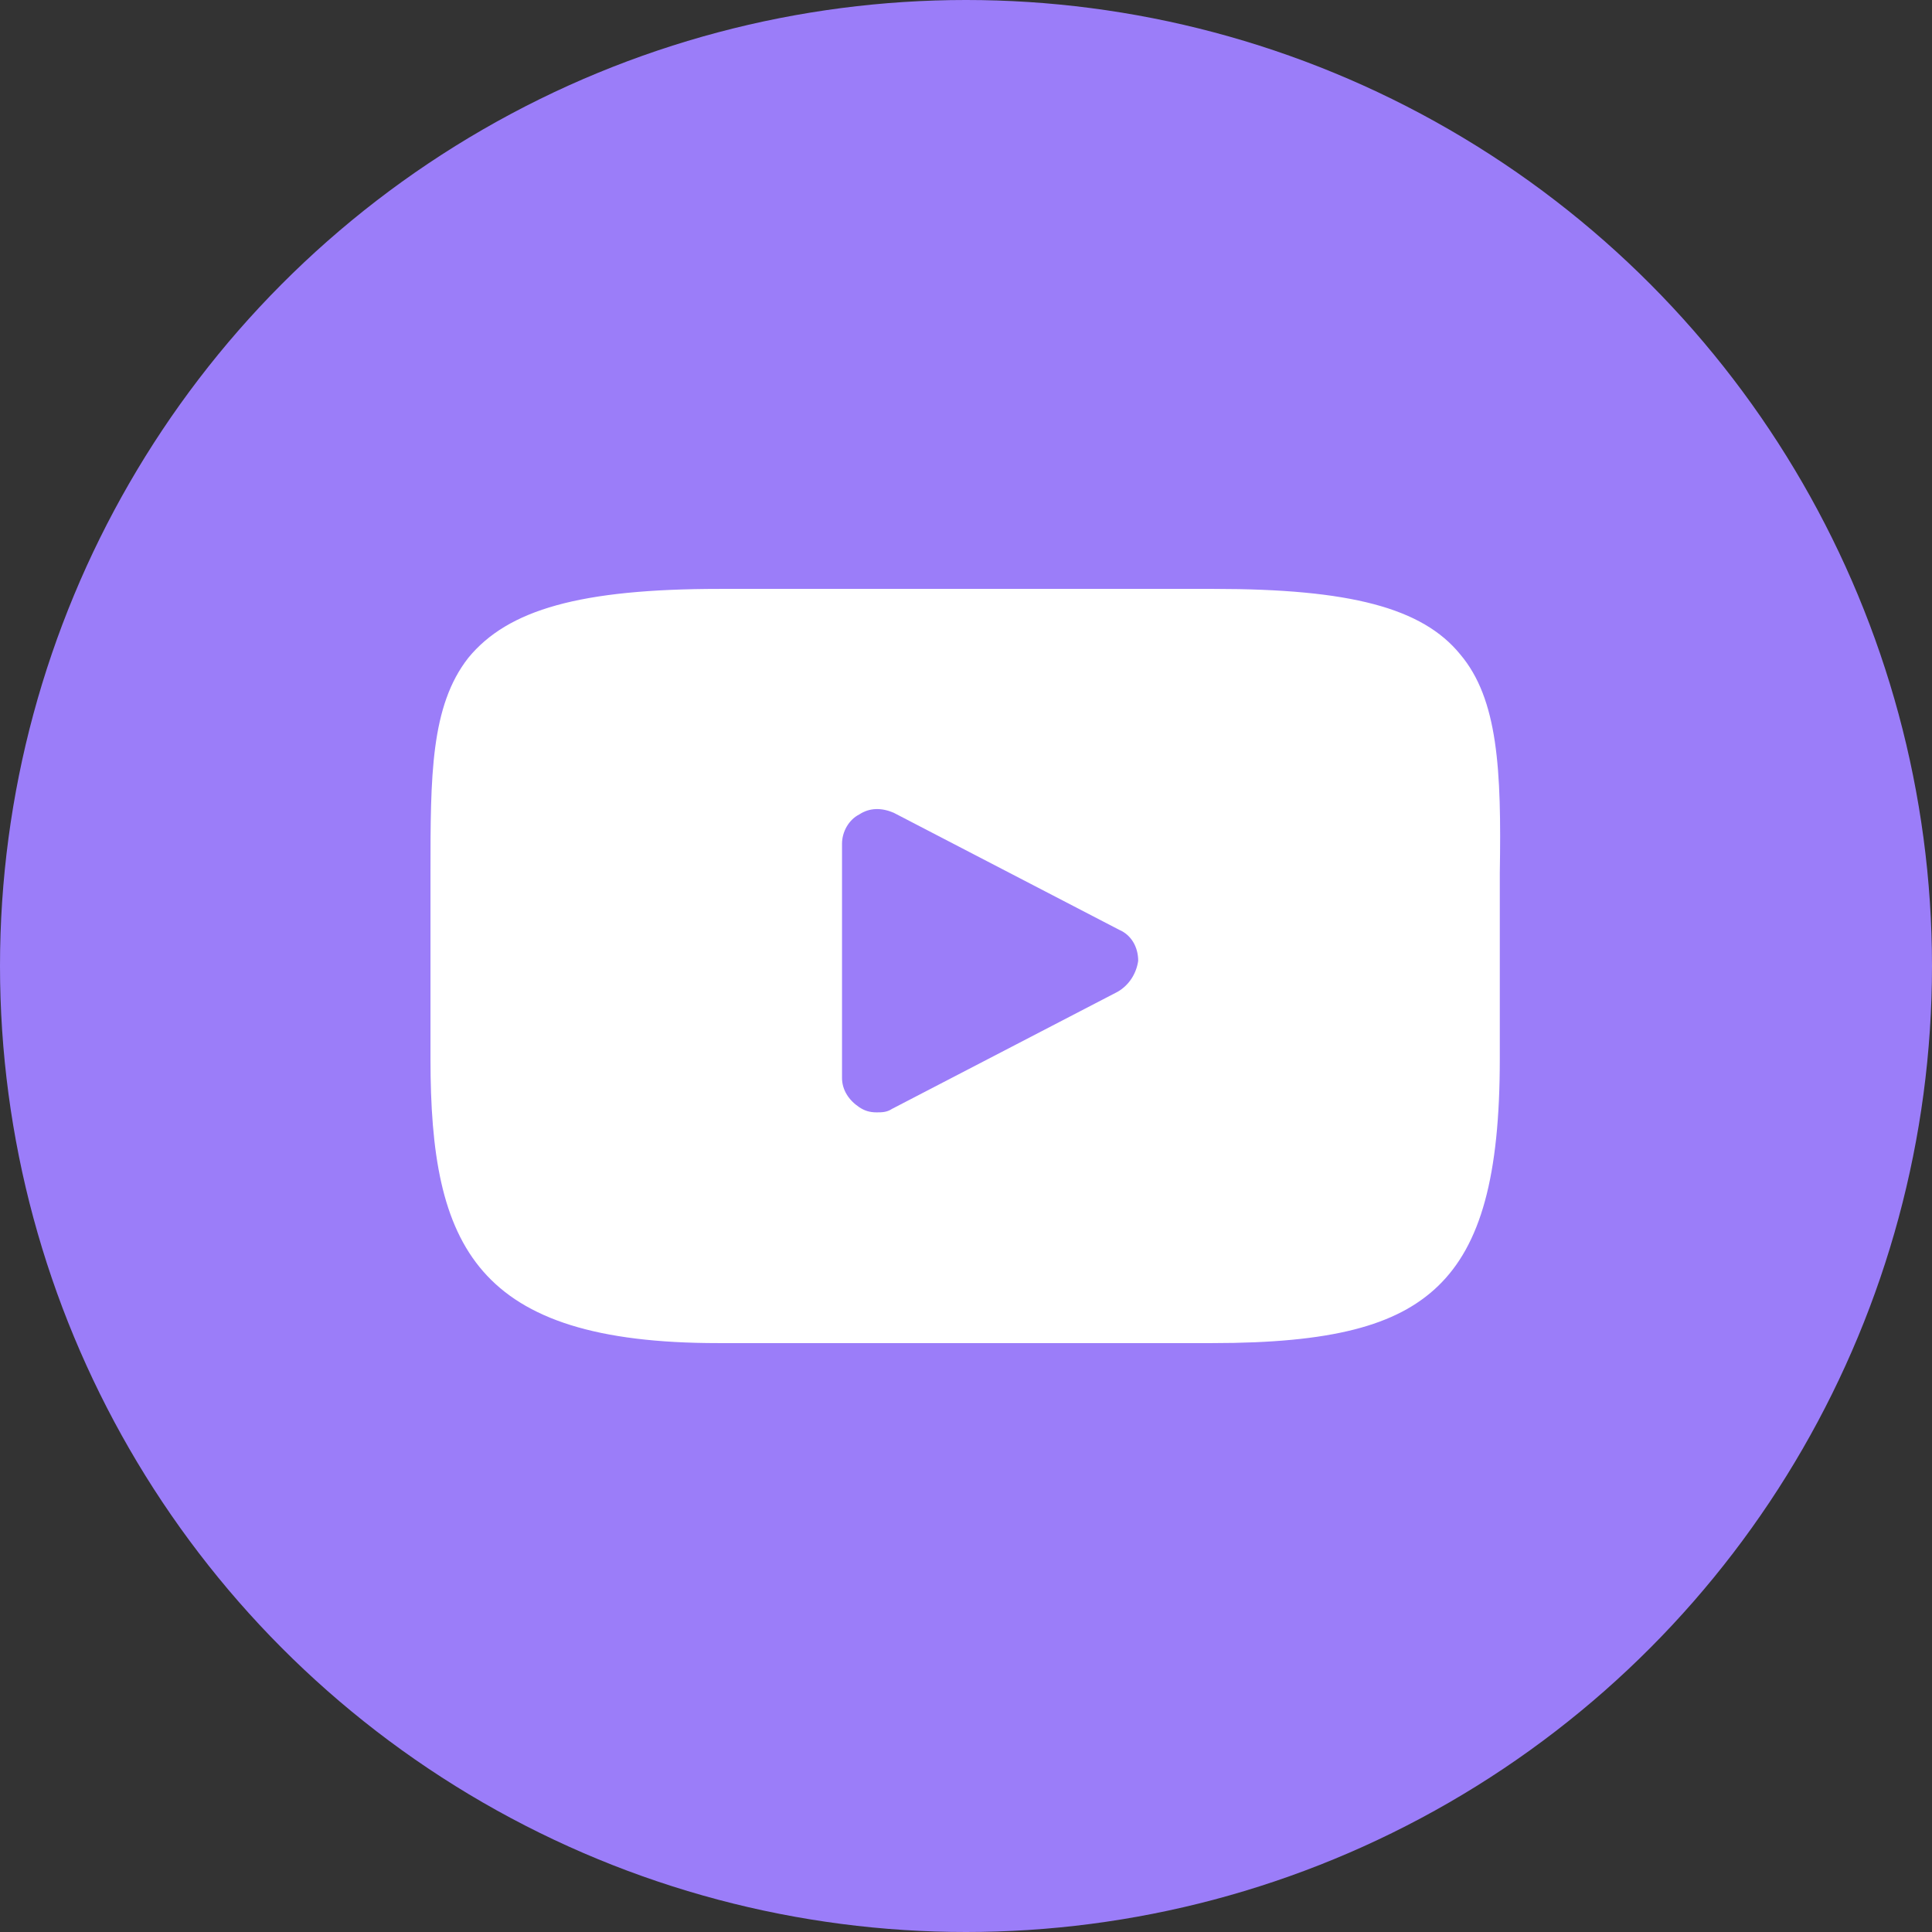
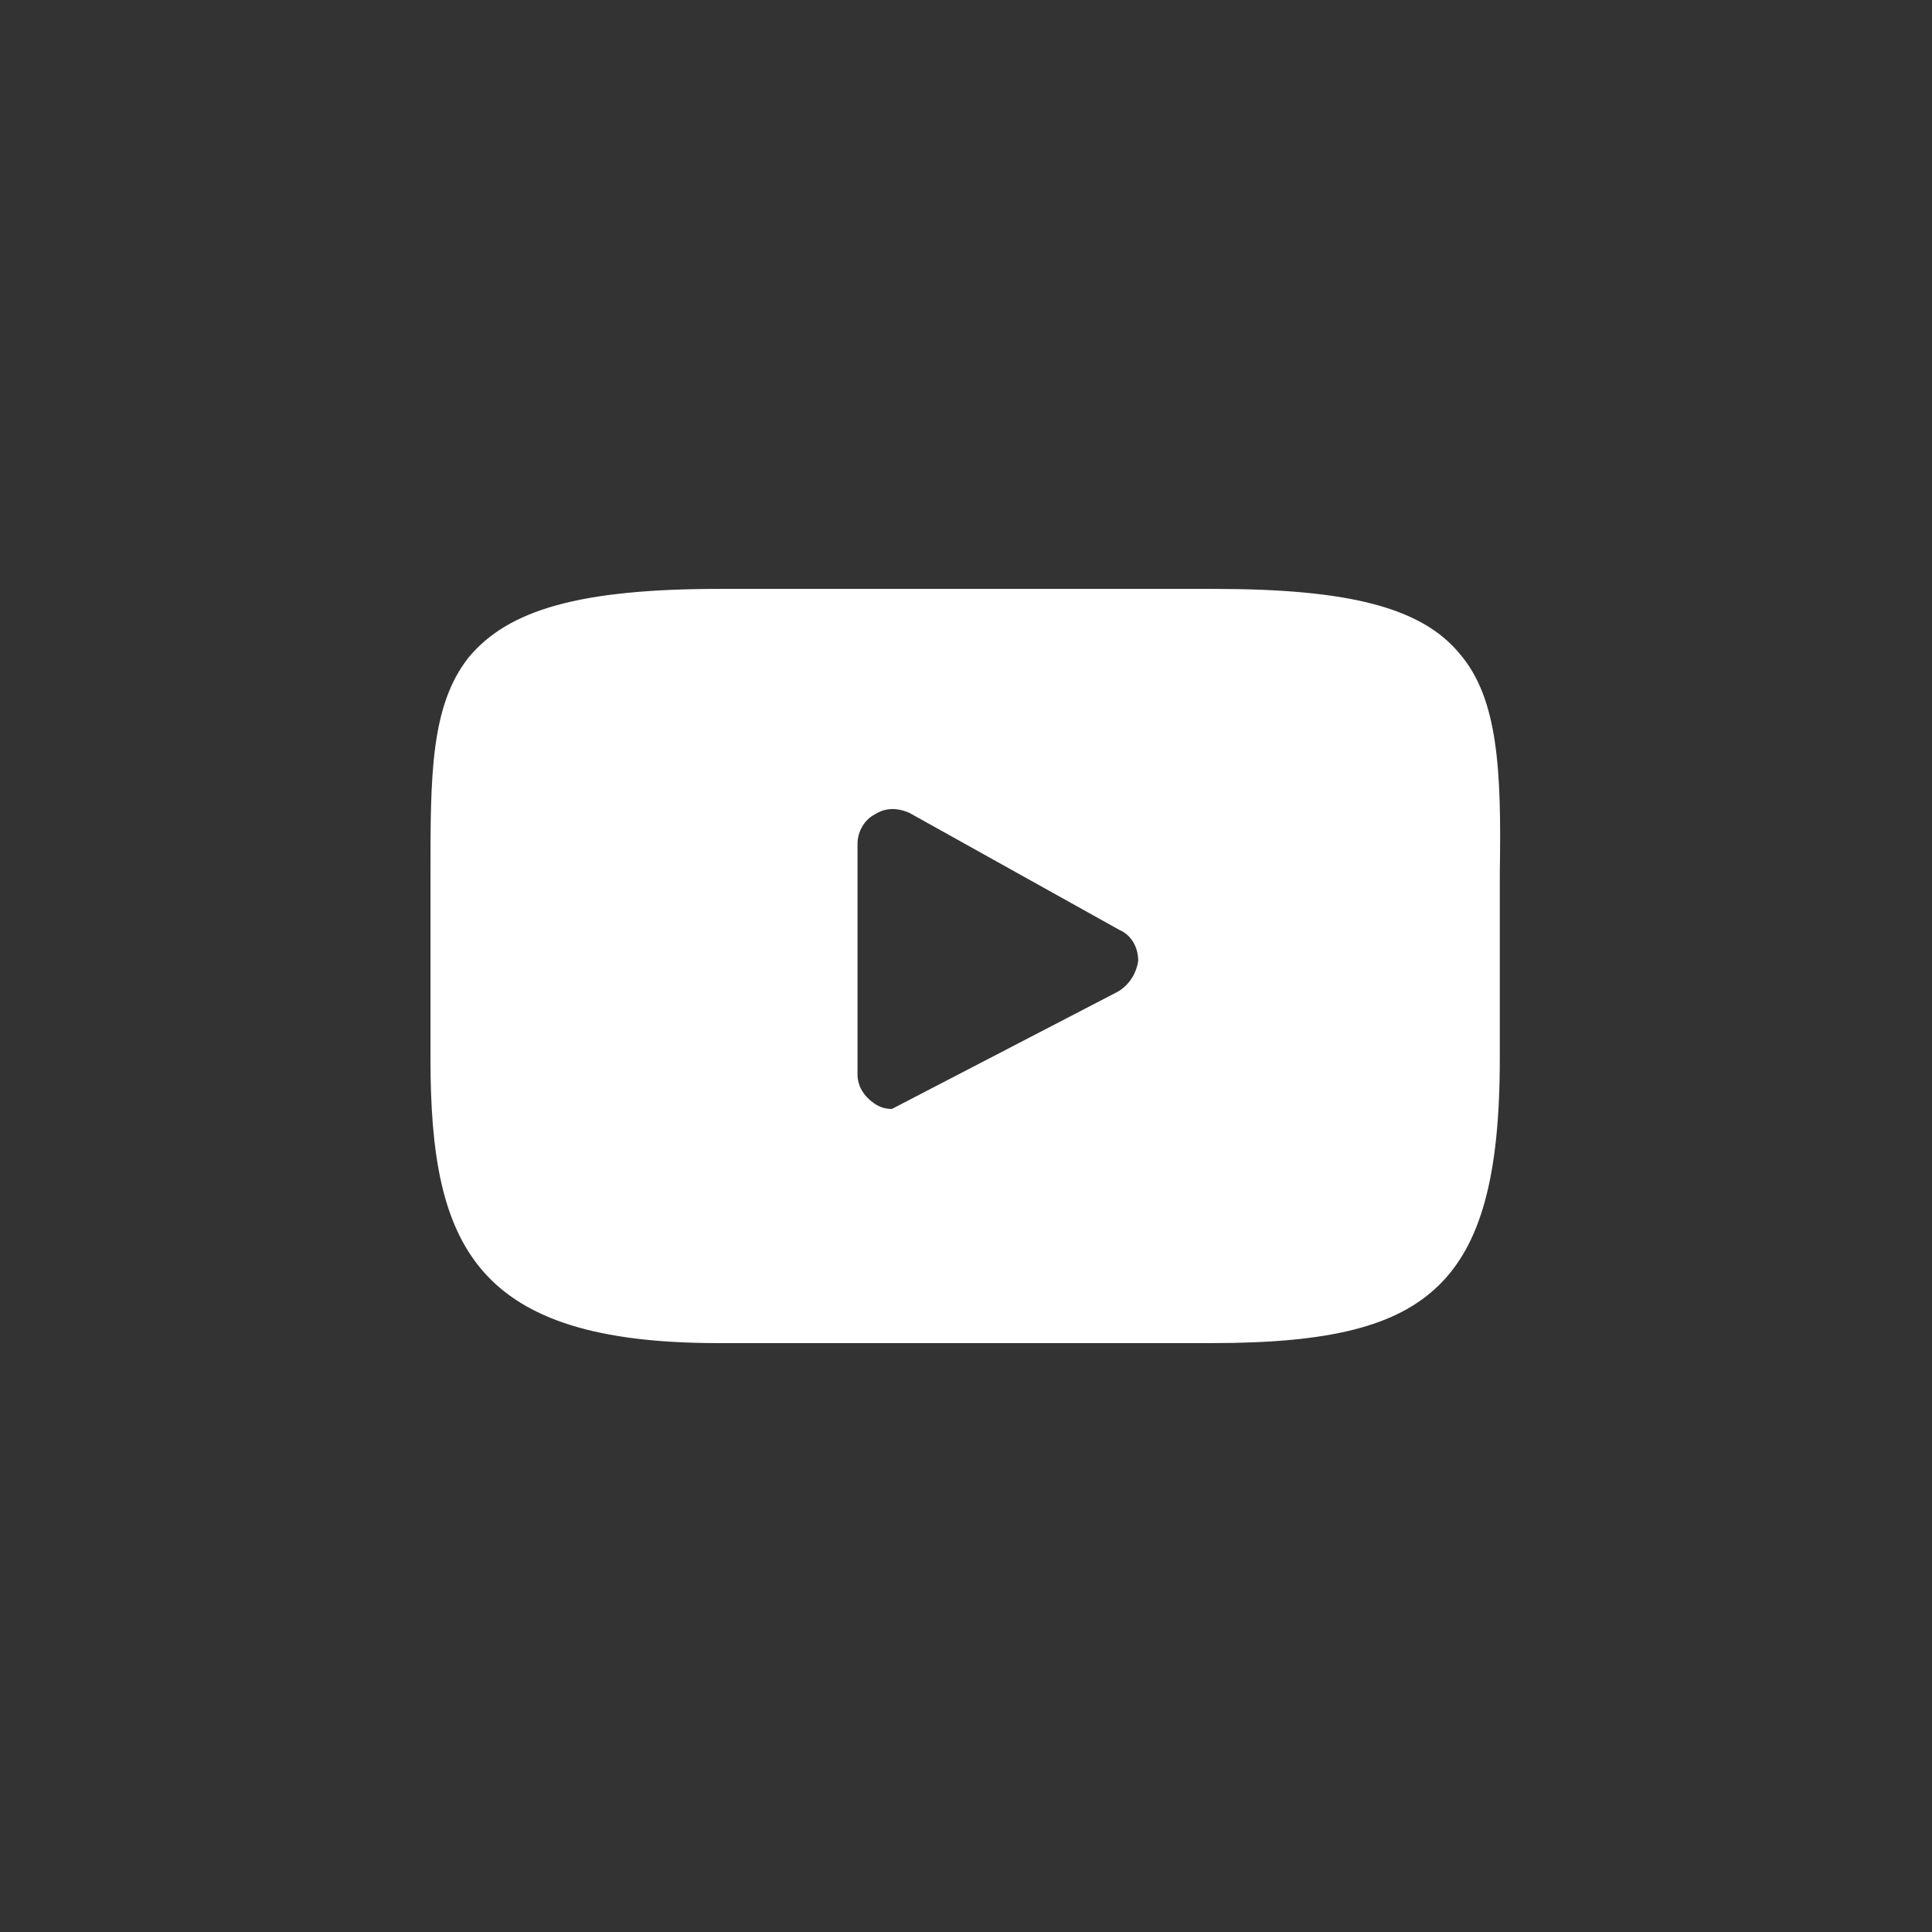
<svg xmlns="http://www.w3.org/2000/svg" version="1.1" id="Capa_1" x="0px" y="0px" viewBox="15 -29.2 112.2 112.2" style="enable-background:new 15 -29.2 112.2 112.2;" xml:space="preserve">
  <rect x="15" y="-29.2" width="112.2" height="112.2" fill="#333333" stroke="none" />
  <style type="text/css">
	.st0{fill:#9B7DF9;}
	.st1{fill:#FFFFFF;}
</style>
  <g>
    <g>
-       <circle class="st0" cx="71.1" cy="26.9" r="56.1" />
-     </g>
+       </g>
    <g id="XMLID_822_">
-       <path id="XMLID_823_" class="st1" d="M99.8,8.8C97.6,6.1,93.4,5,85.5,5H56.8c-8.1,0-12.3,1.2-14.6,4C40,11.8,40,15.9,40,21.5v10.8    c0,10.9,2.6,16.5,16.7,16.5h28.7c6.9,0,10.7-1,13.1-3.3c2.5-2.4,3.6-6.4,3.6-13.2V21.5C102.2,15.5,102,11.4,99.8,8.8z M79.9,28.4    l-13.1,6.8c-0.3,0.2-0.6,0.2-0.9,0.2c-0.4,0-0.7-0.1-1-0.3c-0.6-0.4-1-1-1-1.7V19.8c0-0.7,0.4-1.4,1-1.7c0.6-0.4,1.3-0.4,2-0.1    L80,24.8c0.7,0.3,1.1,1,1.1,1.8C81,27.3,80.6,28,79.9,28.4z" />
+       <path id="XMLID_823_" class="st1" d="M99.8,8.8C97.6,6.1,93.4,5,85.5,5H56.8c-8.1,0-12.3,1.2-14.6,4C40,11.8,40,15.9,40,21.5v10.8    c0,10.9,2.6,16.5,16.7,16.5h28.7c6.9,0,10.7-1,13.1-3.3c2.5-2.4,3.6-6.4,3.6-13.2V21.5C102.2,15.5,102,11.4,99.8,8.8z M79.9,28.4    l-13.1,6.8c-0.4,0-0.7-0.1-1-0.3c-0.6-0.4-1-1-1-1.7V19.8c0-0.7,0.4-1.4,1-1.7c0.6-0.4,1.3-0.4,2-0.1    L80,24.8c0.7,0.3,1.1,1,1.1,1.8C81,27.3,80.6,28,79.9,28.4z" />
    </g>
  </g>
</svg>